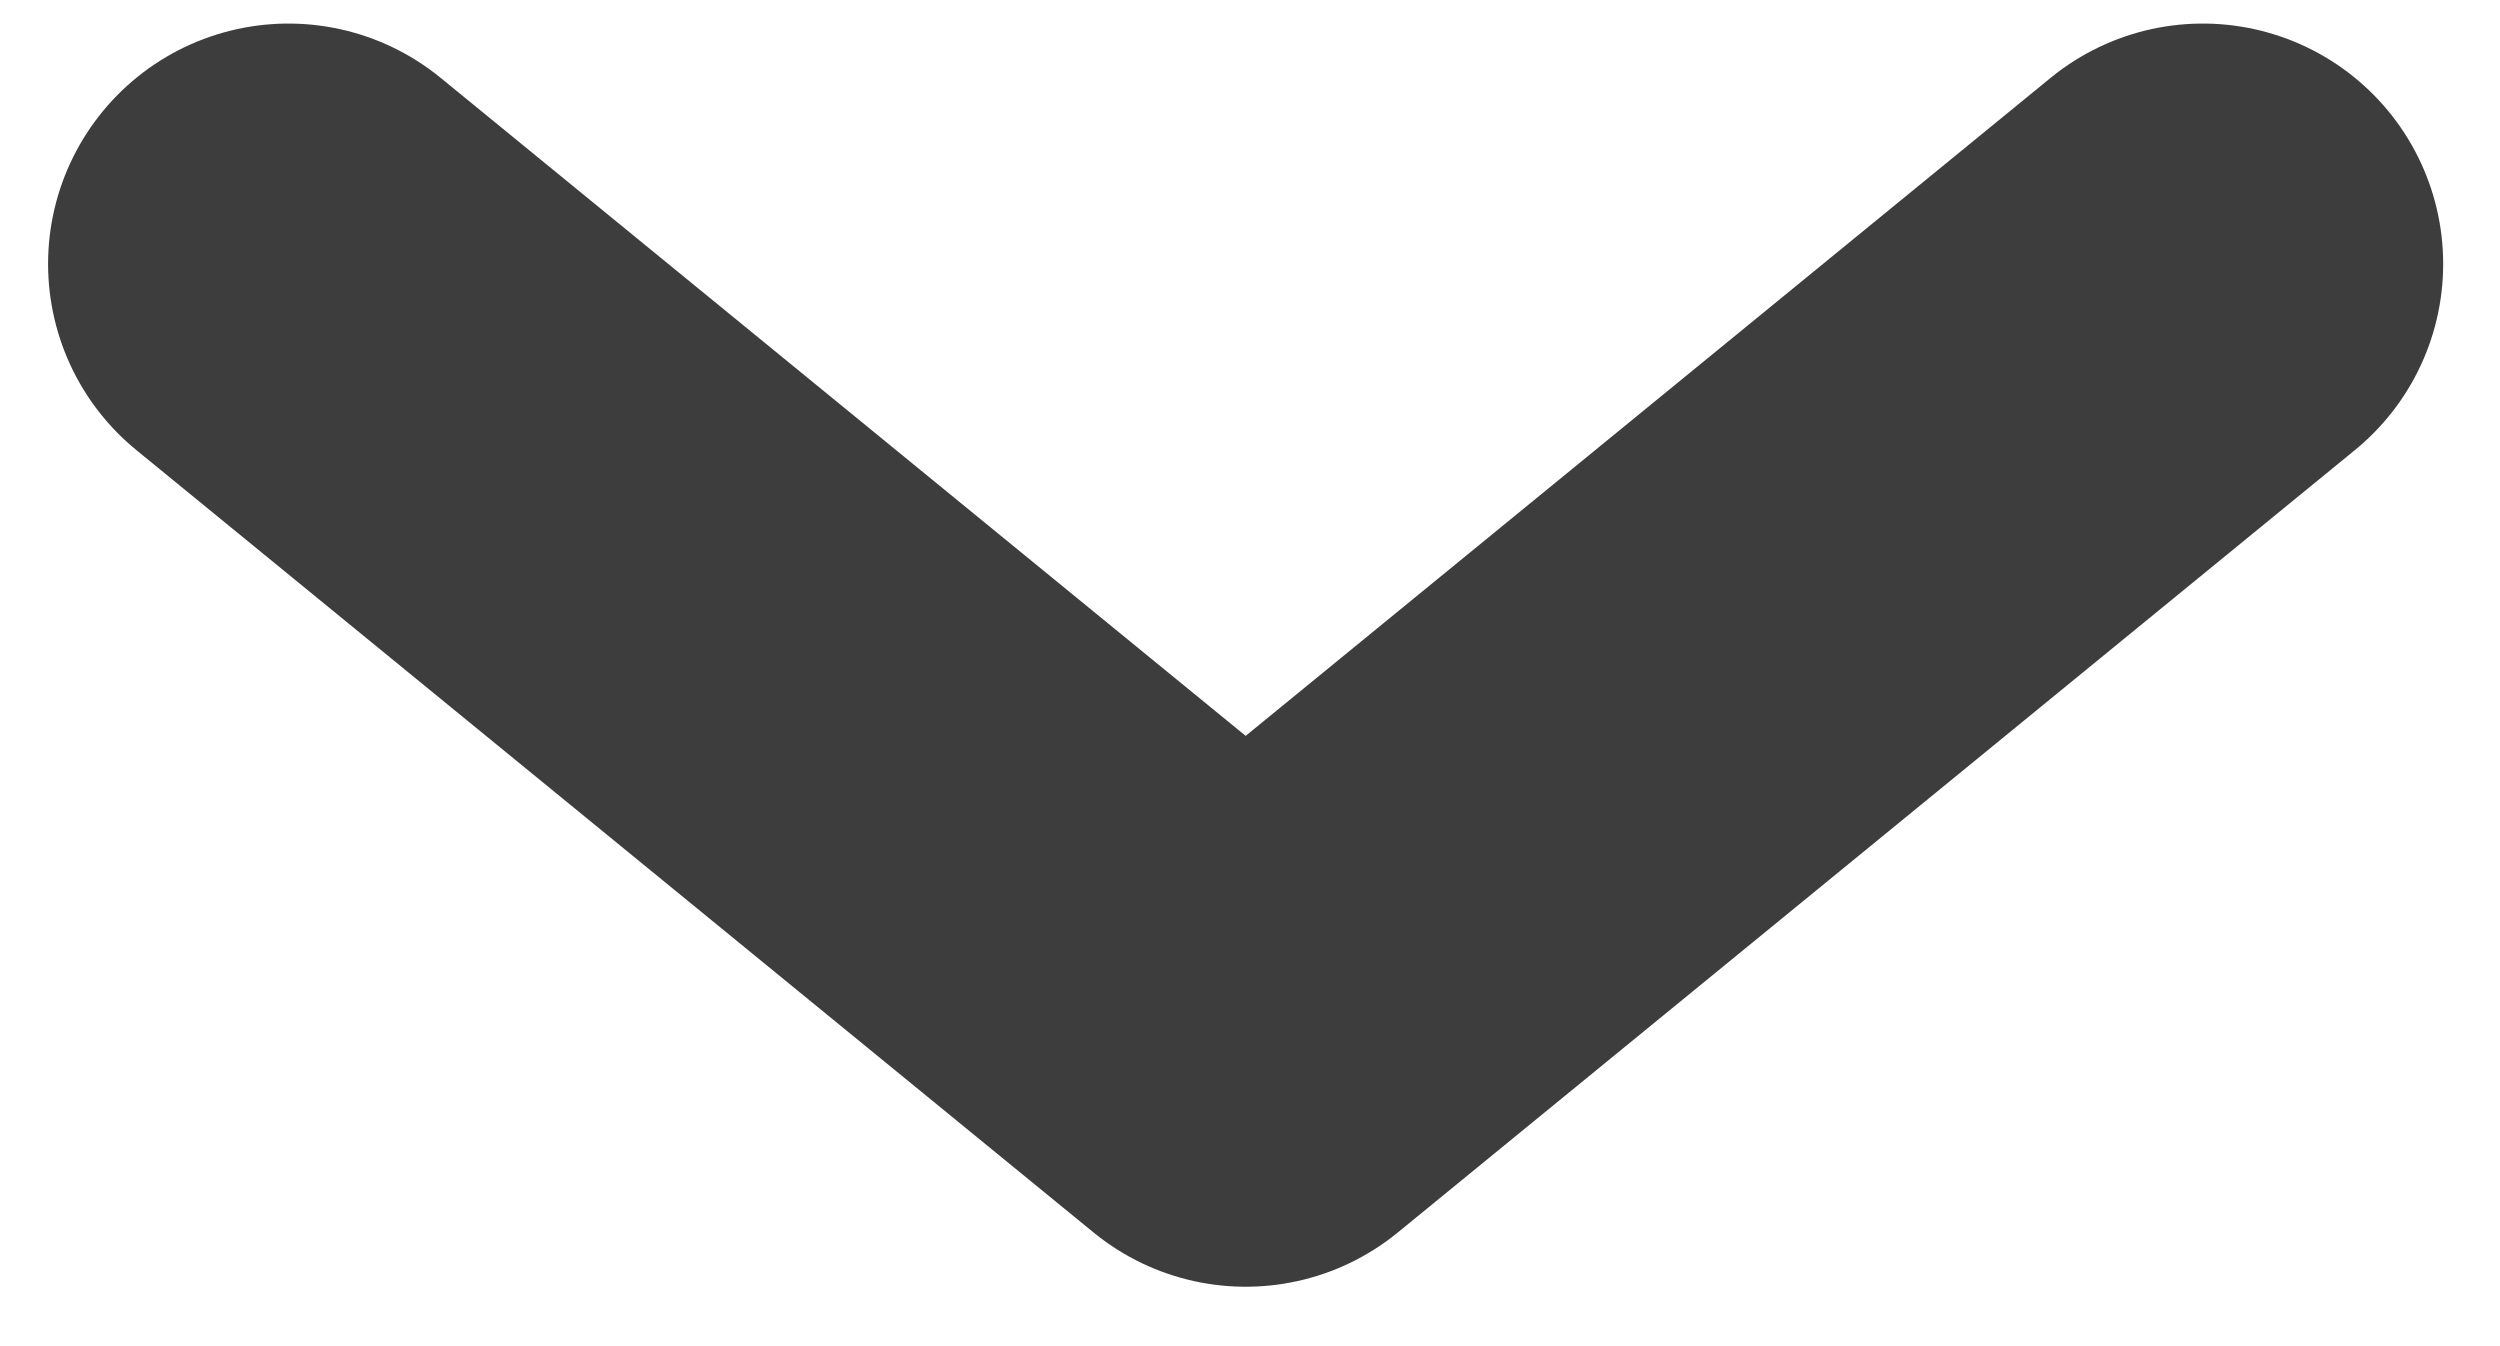
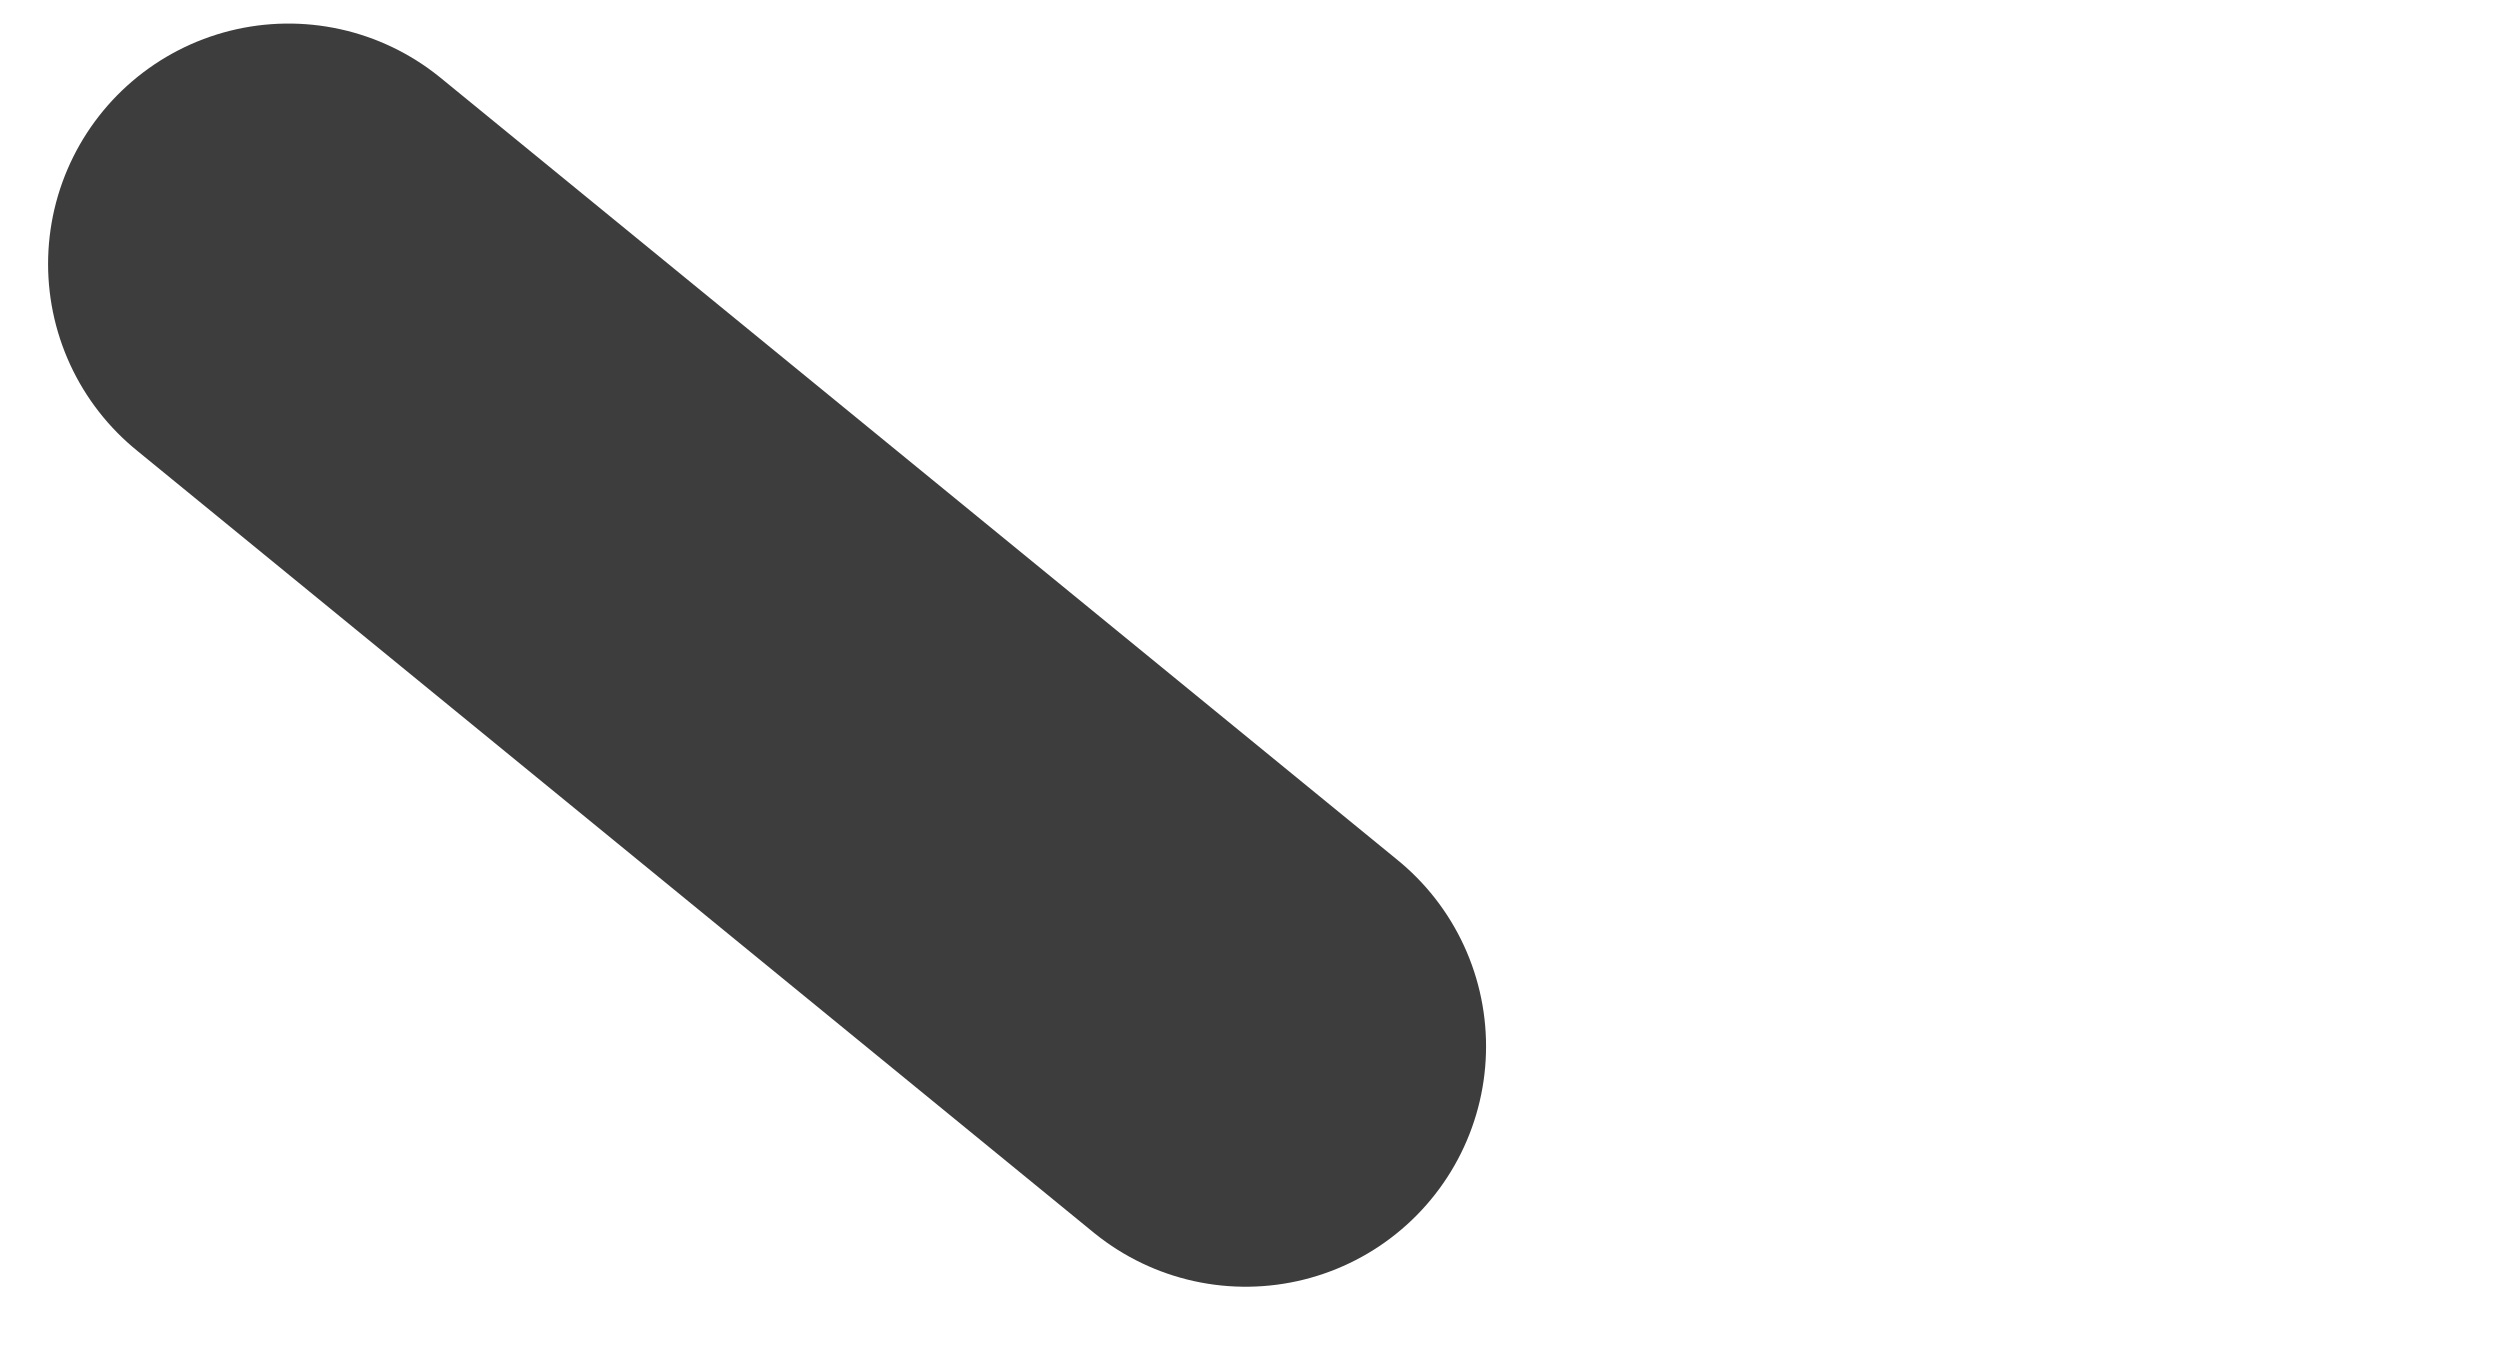
<svg xmlns="http://www.w3.org/2000/svg" width="26" height="14" viewBox="0 0 26 14" fill="none">
-   <path d="M3 2.745L12.955 10.882L22.909 2.745" stroke="#3D3D3D" stroke-width="5" stroke-linecap="round" stroke-linejoin="round" />
+   <path d="M3 2.745L12.955 10.882" stroke="#3D3D3D" stroke-width="5" stroke-linecap="round" stroke-linejoin="round" />
</svg>